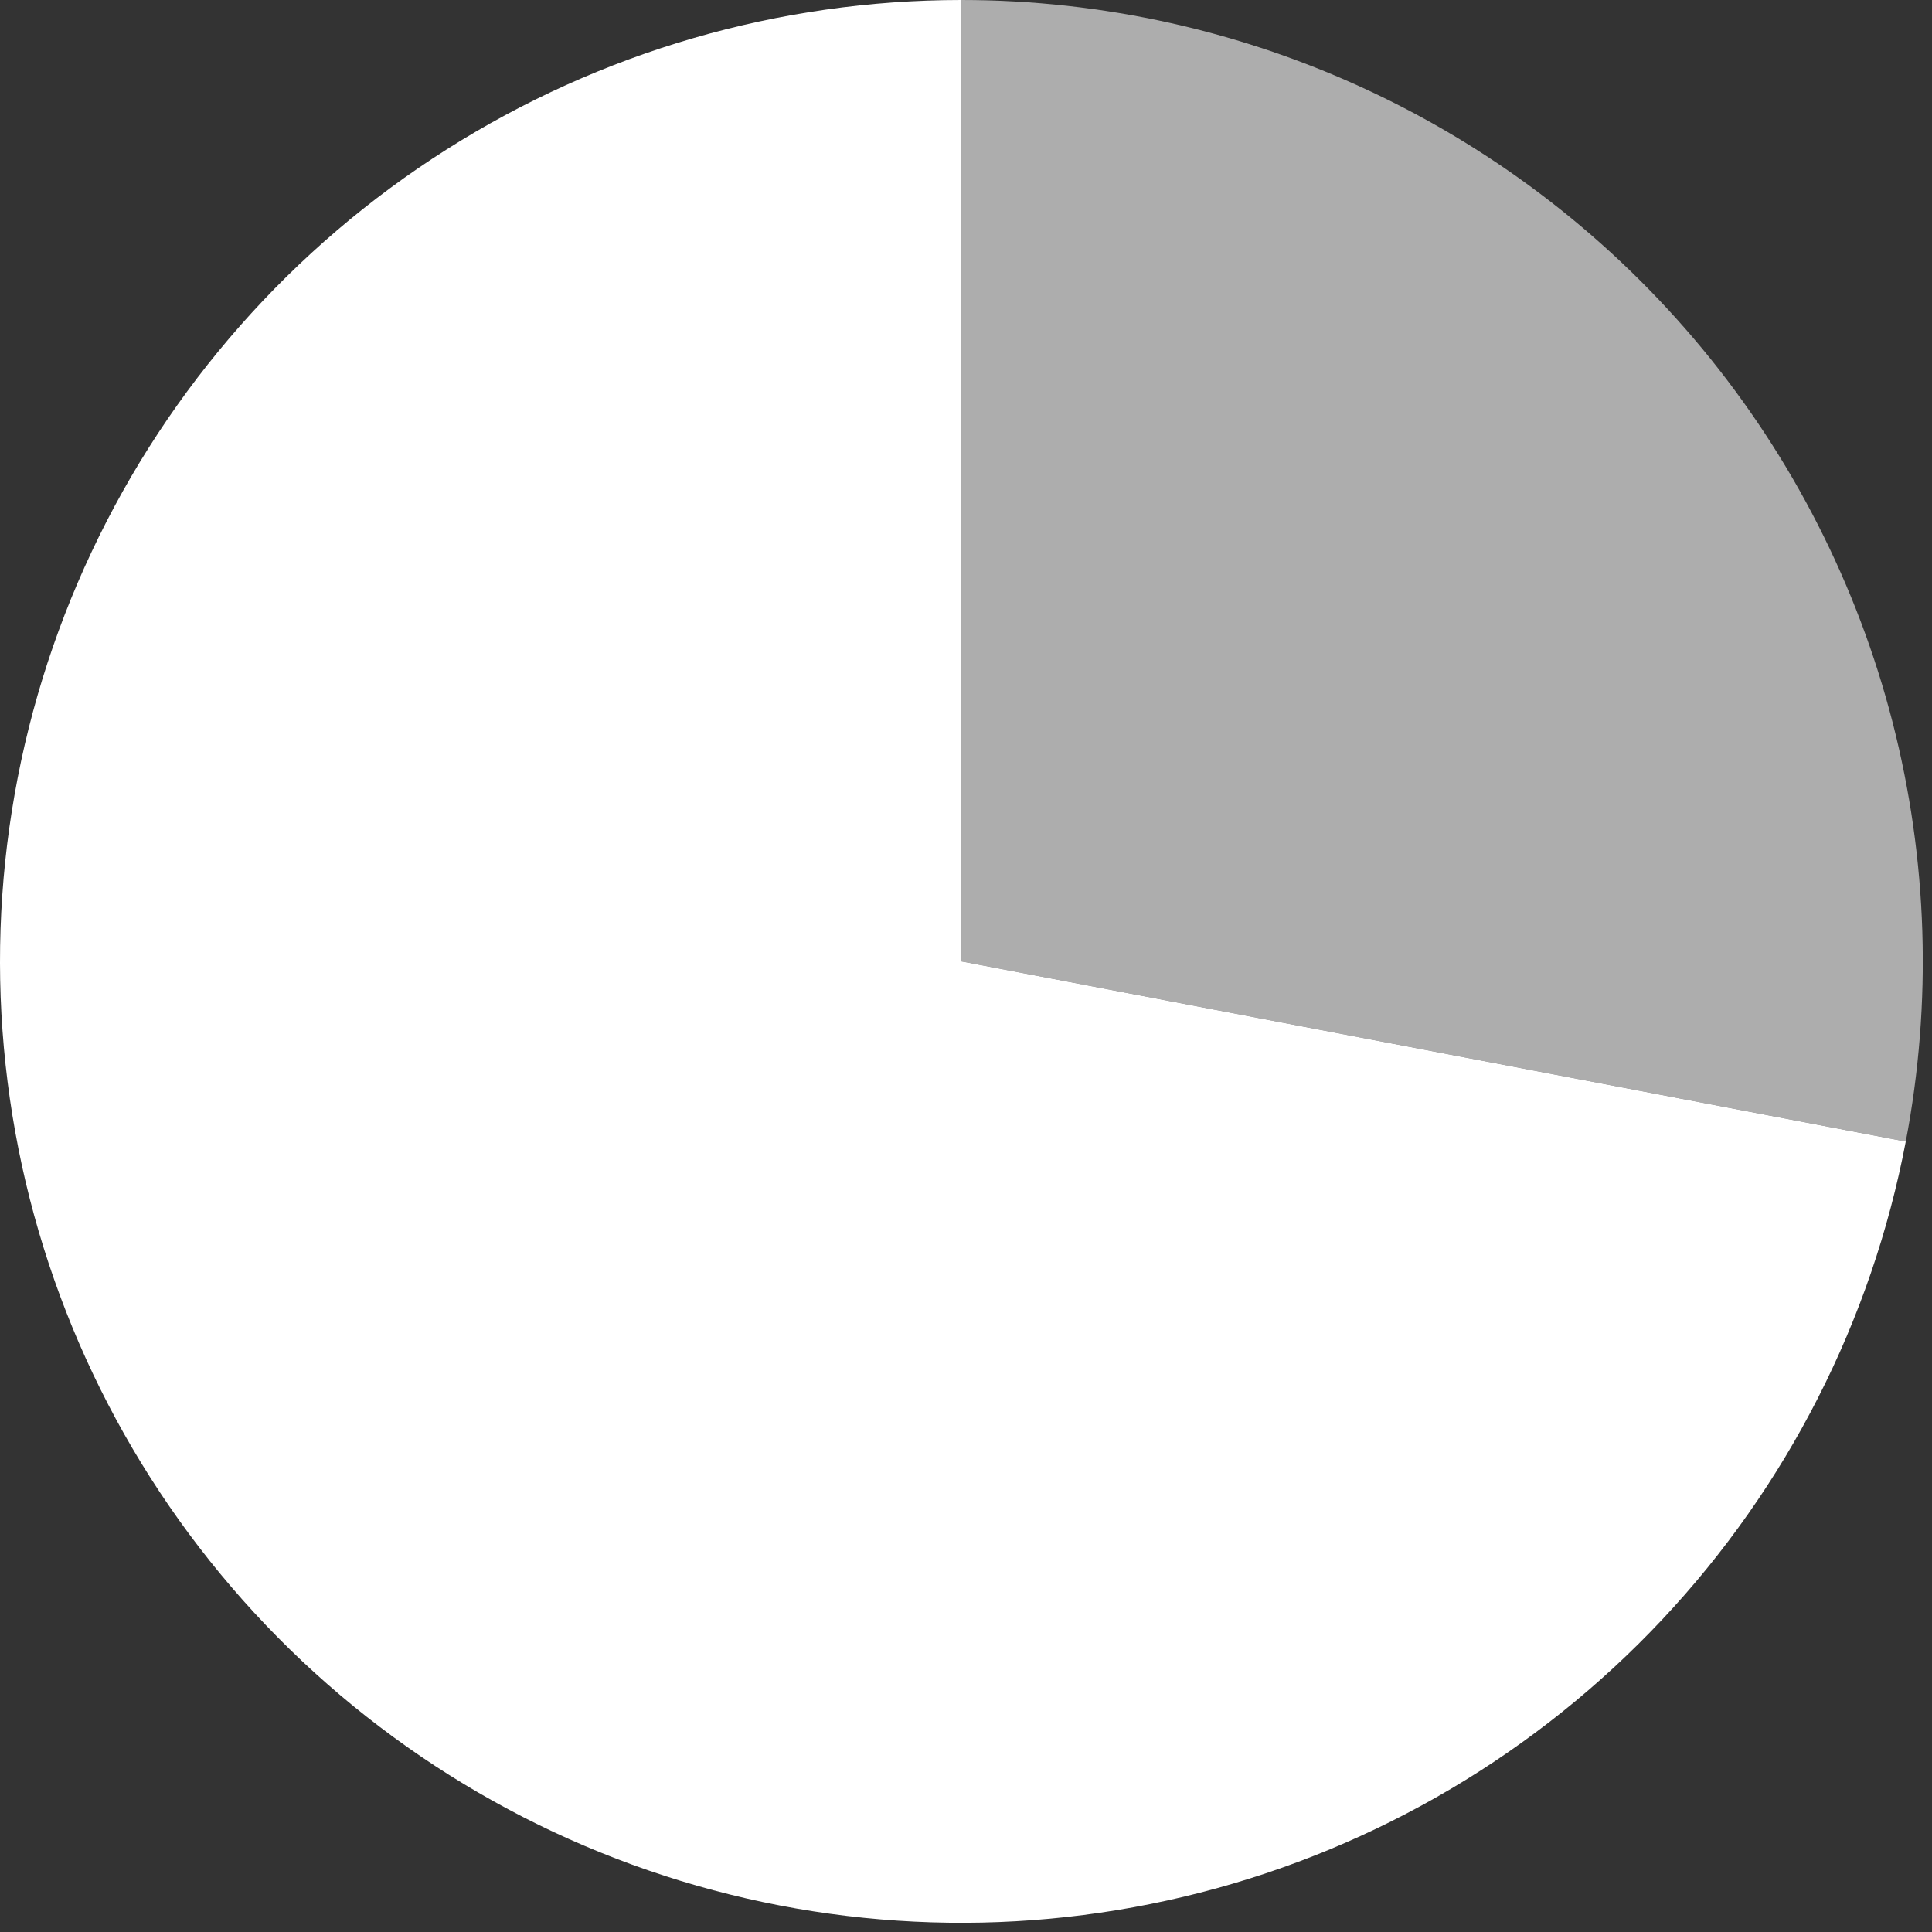
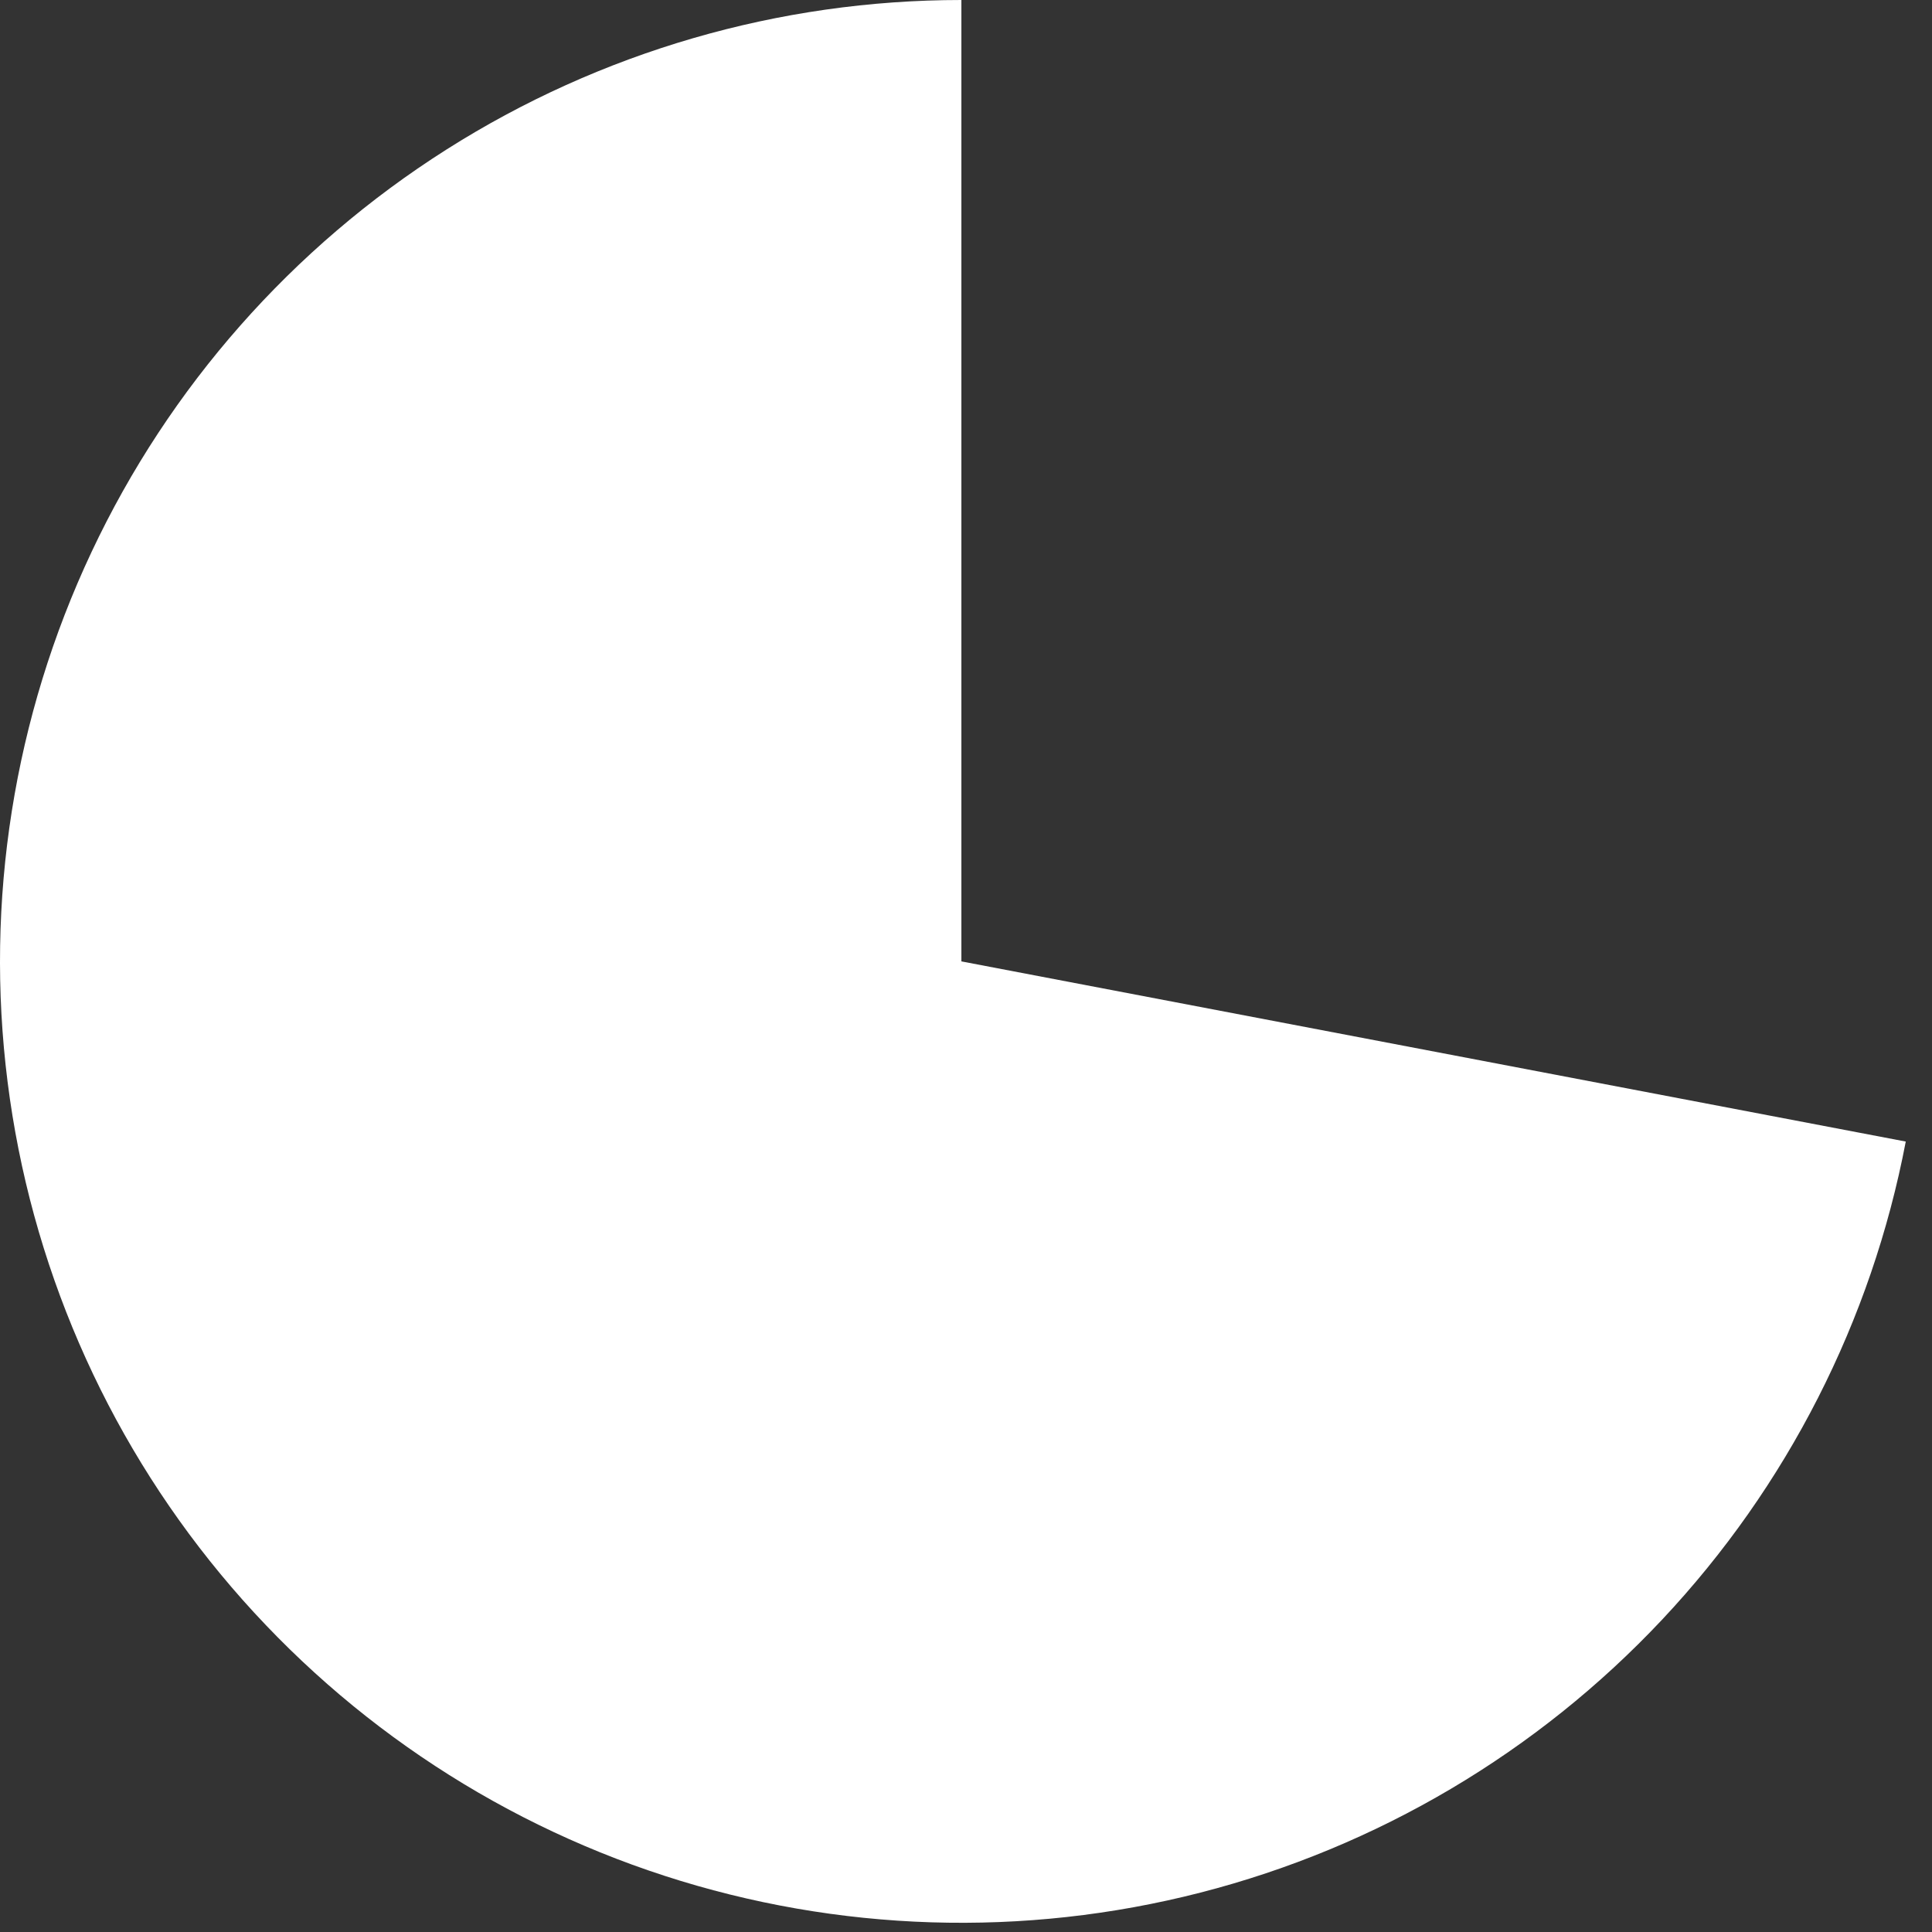
<svg xmlns="http://www.w3.org/2000/svg" width="83" height="83" viewBox="0 0 83 83" fill="none">
  <rect x="0" y="0" width="83" height="83" fill="#333333" stroke="none" />
-   <path opacity="0.6" d="M41.302 0C47.382 -2.65754e-07 53.387 1.342 58.888 3.931C64.389 6.519 69.251 10.291 73.126 14.975C77.002 19.66 79.795 25.142 81.307 31.031C82.819 36.92 83.012 43.069 81.873 49.042L41.302 41.302V0Z" fill="white" />
  <path d="M81.873 49.042C80.404 56.74 76.776 63.862 71.41 69.576C66.045 75.289 59.165 79.358 51.574 81.307C43.982 83.256 35.993 83.005 28.539 80.583C21.085 78.161 14.474 73.668 9.478 67.629C4.482 61.59 1.308 54.255 0.326 46.479C-0.657 38.703 0.594 30.808 3.931 23.717C7.268 16.625 12.554 10.629 19.171 6.43C25.789 2.23 33.465 -9.34622e-08 41.302 0V41.302L81.873 49.042Z" fill="white" />
</svg>